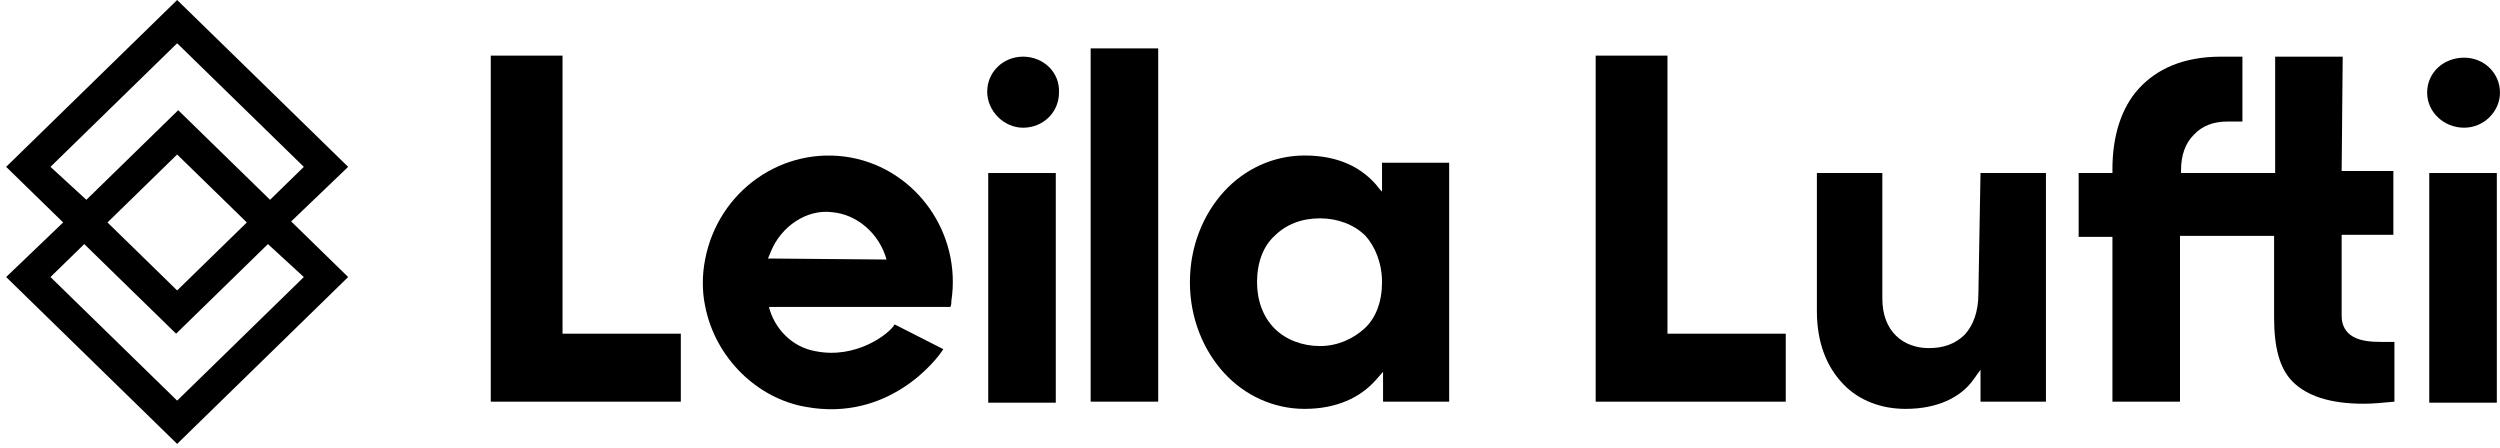
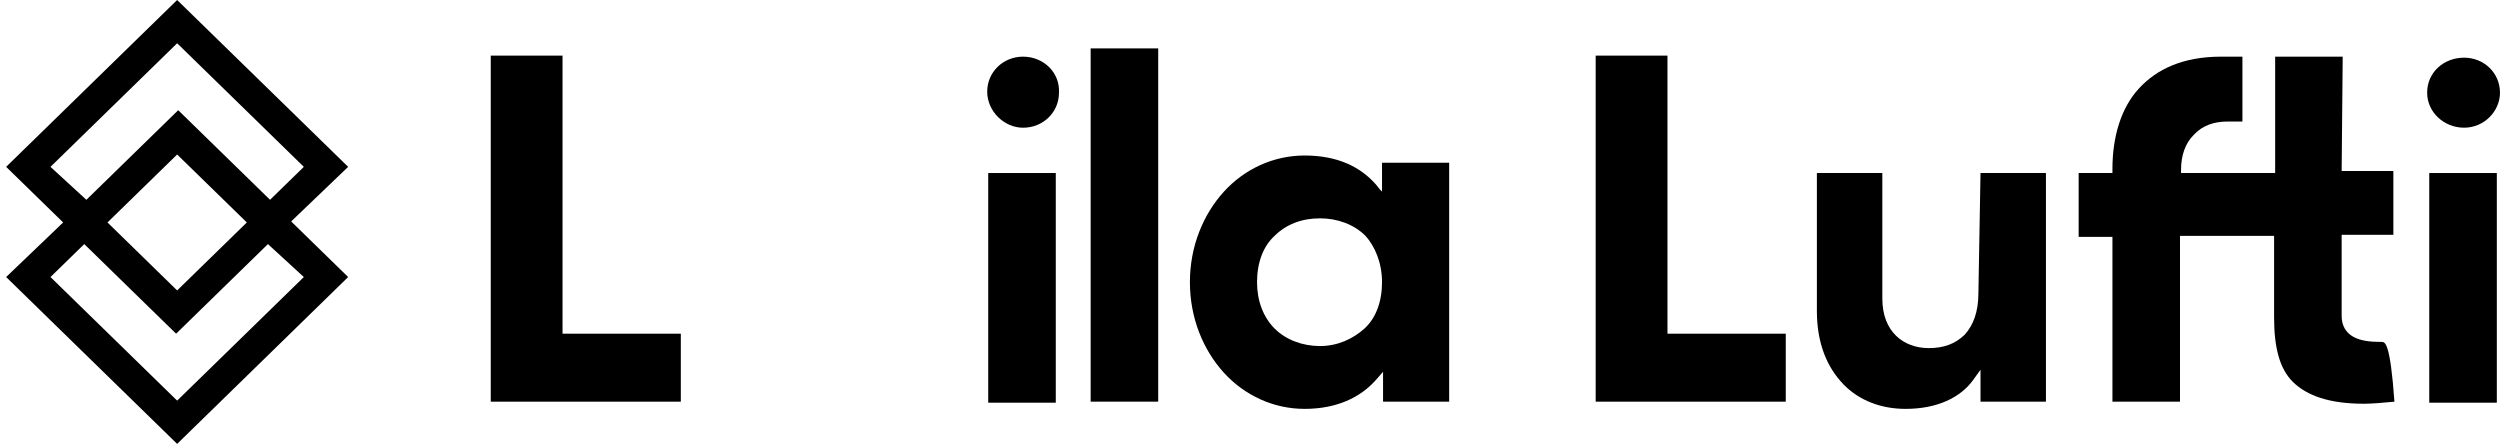
<svg xmlns="http://www.w3.org/2000/svg" width="162" height="29" viewBox="0 0 162 29" fill="none">
  <path d="M75.052 3.136H70.674V26.027H75.052V3.136Z" fill="black" />
  <path d="M89.555 11.746V12.413L89.421 12.28L89.153 11.946C88.149 10.811 86.677 10.077 84.535 10.077C82.527 10.077 80.653 10.945 79.314 12.413C77.976 13.881 77.106 15.95 77.106 18.286C77.106 20.622 77.976 22.691 79.314 24.159C80.653 25.627 82.527 26.495 84.535 26.495C86.61 26.495 88.149 25.761 89.153 24.626L89.622 24.092V26.027H93.906V10.544H89.622H89.555V11.746ZM89.555 18.286C89.555 19.554 89.153 20.622 88.417 21.289C87.681 21.956 86.677 22.424 85.539 22.424C84.401 22.424 83.33 22.023 82.594 21.289C81.858 20.555 81.456 19.487 81.456 18.286C81.456 17.018 81.858 15.95 82.594 15.283C83.33 14.549 84.334 14.148 85.539 14.148C86.677 14.148 87.748 14.549 88.484 15.283C89.086 15.95 89.555 17.018 89.555 18.286Z" fill="black" />
  <path d="M128.2 19.02C128.2 20.221 127.858 21.089 127.31 21.69C126.695 22.29 125.942 22.557 124.985 22.557C124.164 22.557 123.412 22.29 122.864 21.756C122.317 21.223 121.975 20.422 121.975 19.354V11.212H117.734V20.155C117.734 22.29 118.418 23.825 119.444 24.893C120.47 25.961 121.907 26.495 123.48 26.495C125.532 26.495 127.037 25.761 127.858 24.626L128.337 23.959V26.028H132.577V11.212H128.337L128.2 19.02Z" fill="black" />
-   <path d="M151.807 3.671H147.43V11.146V11.212H141.332V11.146V11.012C141.332 10.078 141.606 9.277 142.153 8.743C142.7 8.142 143.453 7.875 144.342 7.875H145.309V3.671C145.172 3.671 144.137 3.671 143.931 3.671C141.469 3.671 139.759 4.472 138.596 5.74C137.433 7.008 136.886 8.876 136.886 10.945V11.212H134.697V15.35H136.886V26.028H141.264V15.283H147.361V20.555C147.361 22.491 147.703 23.892 148.592 24.76C149.482 25.628 150.918 26.162 153.175 26.162C153.791 26.162 154.406 26.095 155.159 26.028V22.157C154.885 22.157 154.543 22.157 154.338 22.157C153.586 22.157 152.97 22.09 152.491 21.823C152.012 21.557 151.739 21.089 151.739 20.489V15.216H155.09V11.079H151.739L151.807 3.671Z" fill="black" />
+   <path d="M151.807 3.671H147.43V11.146V11.212H141.332V11.146V11.012C141.332 10.078 141.606 9.277 142.153 8.743C142.7 8.142 143.453 7.875 144.342 7.875H145.309V3.671C145.172 3.671 144.137 3.671 143.931 3.671C141.469 3.671 139.759 4.472 138.596 5.74C137.433 7.008 136.886 8.876 136.886 10.945V11.212H134.697V15.35H136.886V26.028H141.264V15.283H147.361V20.555C147.361 22.491 147.703 23.892 148.592 24.76C149.482 25.628 150.918 26.162 153.175 26.162C153.791 26.162 154.406 26.095 155.159 26.028C154.885 22.157 154.543 22.157 154.338 22.157C153.586 22.157 152.97 22.09 152.491 21.823C152.012 21.557 151.739 21.089 151.739 20.489V15.216H155.09V11.079H151.739L151.807 3.671Z" fill="black" />
  <path d="M159.673 8.275C160.973 8.275 161.999 7.208 161.999 6.006C161.999 4.738 160.973 3.737 159.673 3.737C158.374 3.737 157.279 4.672 157.279 6.006C157.279 7.274 158.374 8.275 159.673 8.275Z" fill="black" />
  <path d="M161.794 11.212H157.416V26.094H161.794V11.212Z" fill="black" />
  <path d="M66.296 3.671C64.997 3.671 63.971 4.672 63.971 5.94C63.971 7.208 65.065 8.276 66.296 8.276C67.596 8.276 68.622 7.275 68.622 6.007C68.69 4.672 67.596 3.671 66.296 3.671Z" fill="black" />
  <path d="M68.415 11.212H64.037V26.094H68.415V11.212Z" fill="black" />
  <path d="M108.052 3.604H103.4V26.028H115.717V21.623H108.052V3.604Z" fill="black" />
  <path d="M22.56 10.812L11.479 0L0.398 10.812L4.092 14.415L0.398 17.952L11.479 28.764L22.56 17.952L18.867 14.349L22.56 10.812ZM3.271 10.812L11.479 2.803L19.688 10.812L17.499 12.947L11.548 7.141L5.597 12.947L3.271 10.812ZM15.994 14.415L11.479 18.82L6.965 14.415L11.479 10.011L15.994 14.415ZM19.688 17.952L11.479 25.961L3.271 17.952L5.46 15.817L11.411 21.623L17.362 15.817L19.688 17.952Z" fill="black" />
-   <path d="M52.849 22.757C51.273 22.49 50.157 21.222 49.828 19.888H61.584C61.65 19.754 61.65 19.621 61.65 19.487C62.307 15.149 59.417 11.011 55.148 10.211C50.748 9.41 46.544 12.346 45.691 16.818C45.494 17.819 45.494 18.887 45.691 19.821C46.347 23.224 49.106 25.827 52.193 26.361C57.578 27.362 60.73 23.291 61.125 22.624L57.972 21.022C57.644 21.623 55.476 23.291 52.849 22.757ZM49.96 16.284C50.616 14.682 52.258 13.547 53.9 13.748C55.542 13.881 56.987 15.149 57.447 16.818L49.763 16.751L49.96 16.284Z" fill="black" />
  <path d="M36.452 3.604H31.801V26.028H44.117V21.623H36.452V3.604Z" fill="black" />
</svg>